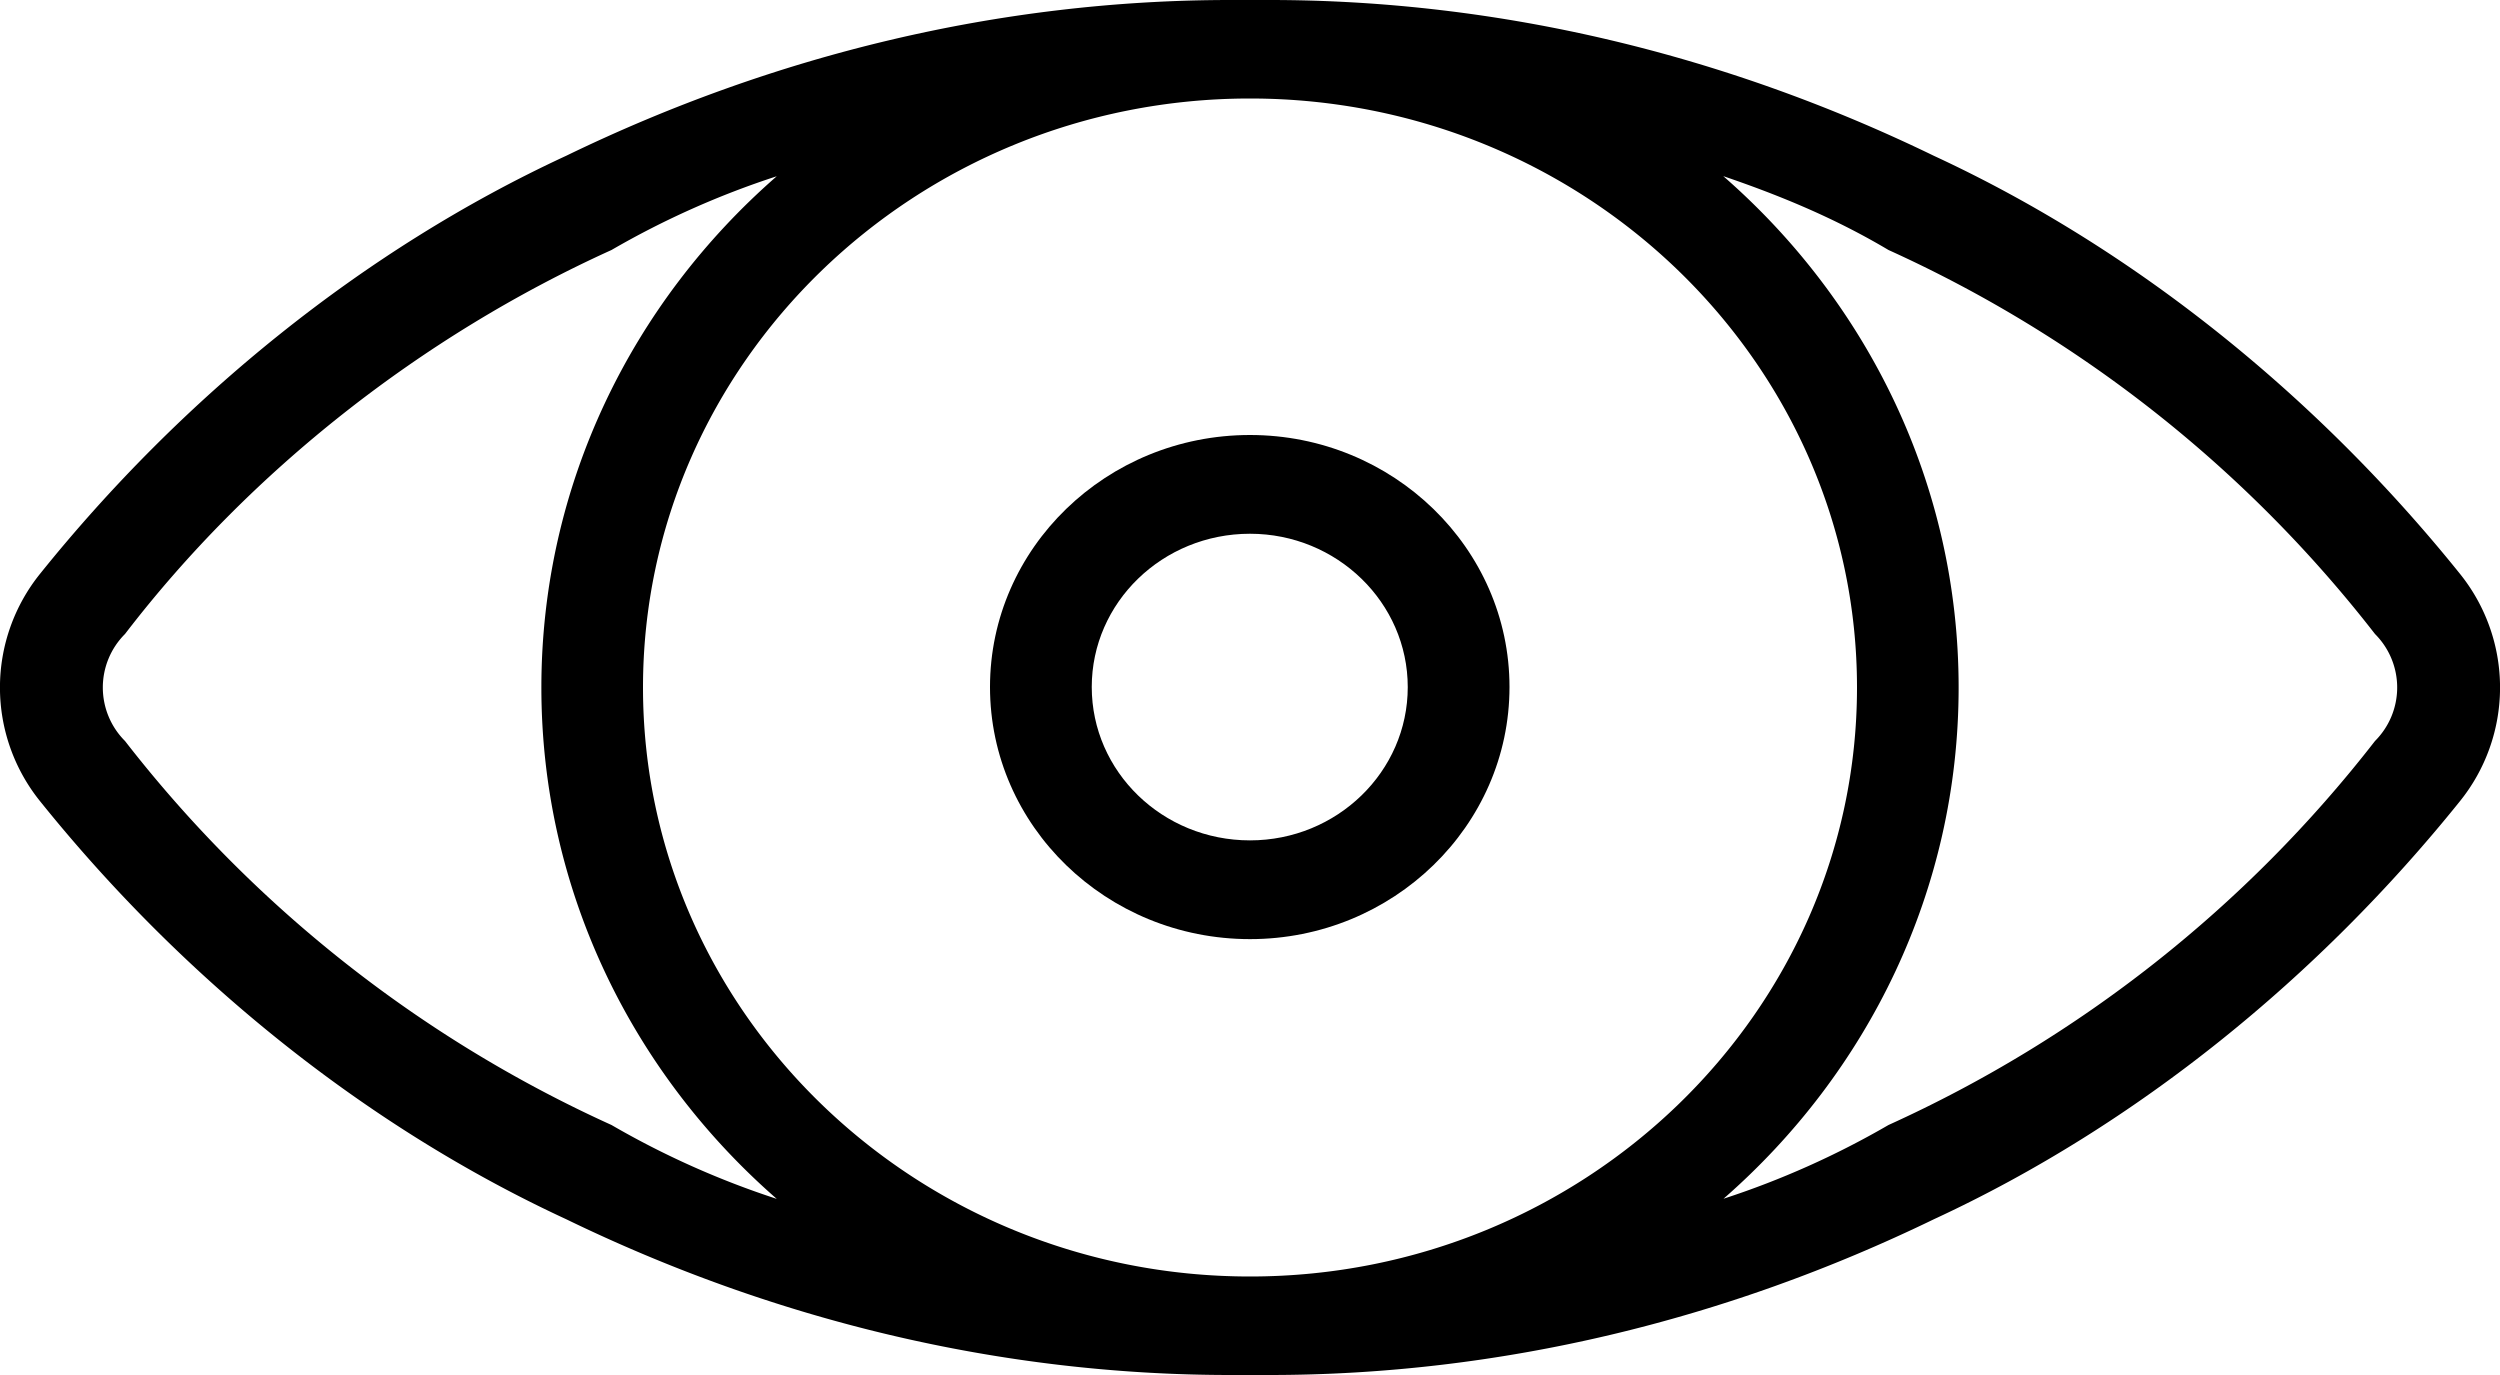
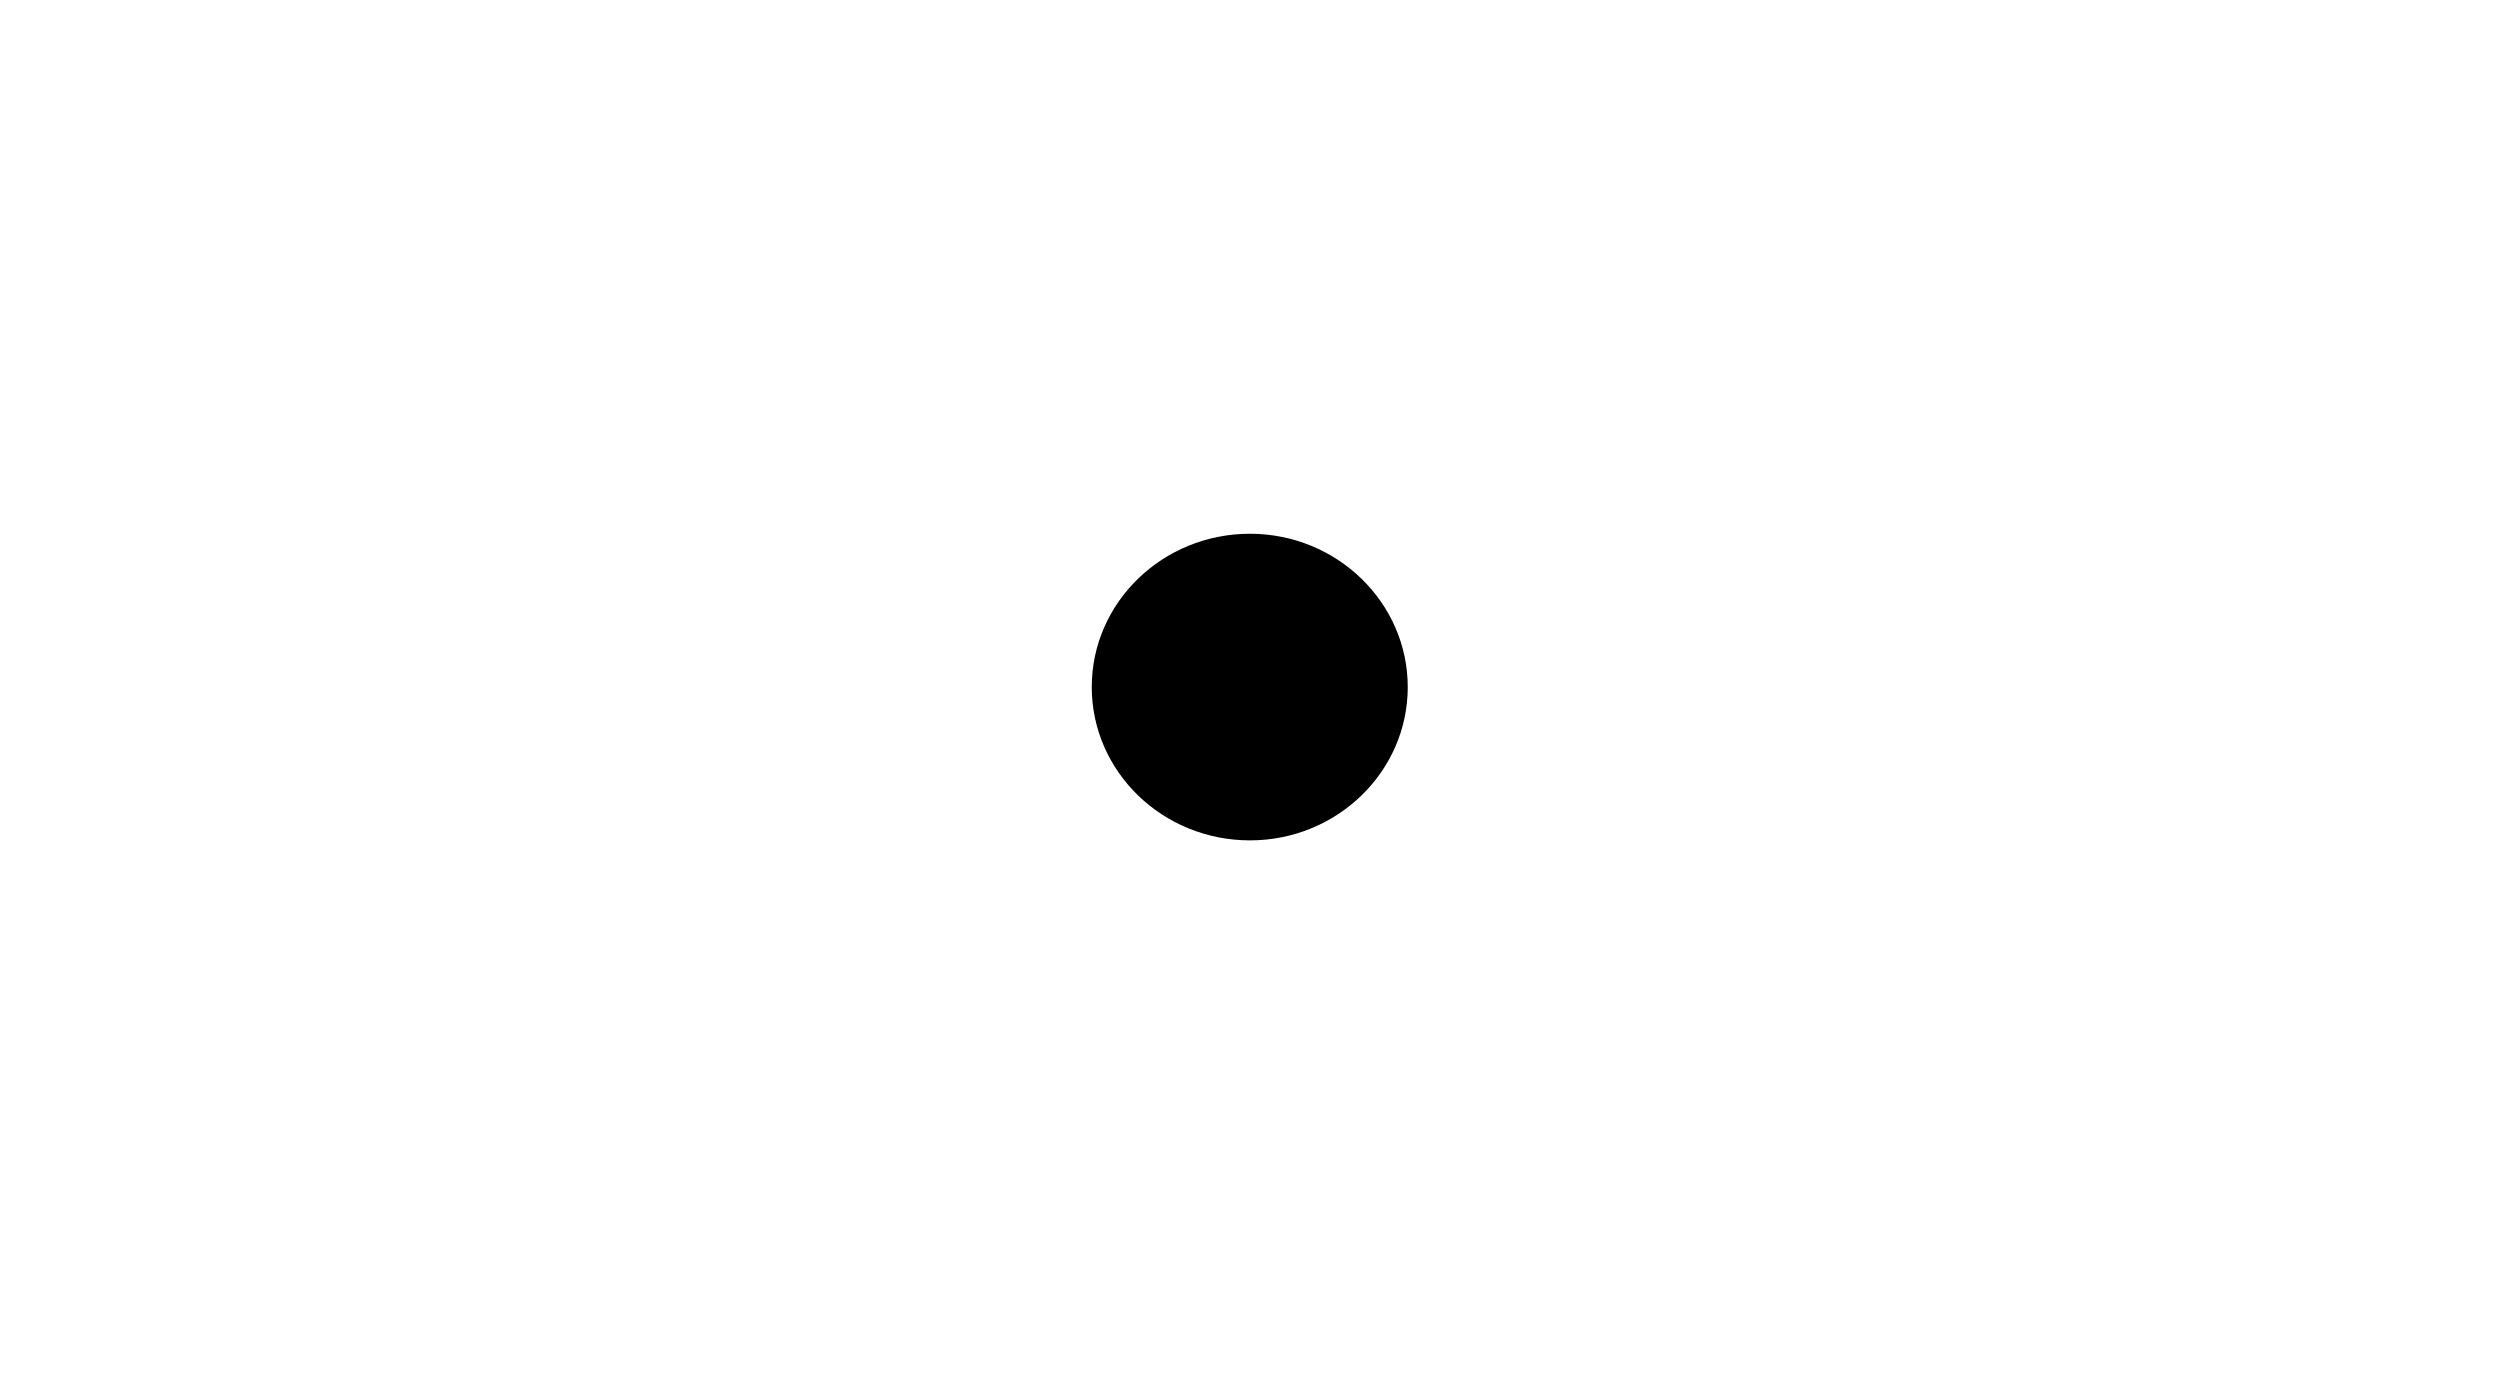
<svg xmlns="http://www.w3.org/2000/svg" width="20" height="11" viewBox="0 0 20 11">
  <g>
    <g>
      <g>
-         <path d="M19 5.928A10.325 10.325 0 0 1 15.108 9a6.874 6.874 0 0 1-1.32.59c1.154-1.008 1.881-2.468 1.881-4.09 0-1.623-.728-3.084-1.883-4.091.449.153.89.334 1.322.591A10.324 10.324 0 0 1 19 5.072a.605.605 0 0 1 0 .856zm-9 4.284c-2.677 0-4.856-2.114-4.856-4.712S7.323.788 10 .788s4.856 2.114 4.856 4.712-2.179 4.712-4.856 4.712zM4.892 9A10.326 10.326 0 0 1 1 5.928a.605.605 0 0 1 0-.856C2 3.768 3.372 2.689 4.892 2a6.883 6.883 0 0 1 1.322-.59C5.06 2.416 4.331 3.876 4.331 5.5c0 1.623.728 3.083 1.883 4.091A6.886 6.886 0 0 1 4.892 9zm14.784-4.414C18.553 3.19 17.099 2 15.47 1.246 13.81.44 12 0 10.155 0h-.31C8 0 6.191.44 4.53 1.246 2.9 2 1.447 3.19.324 4.586a1.45 1.45 0 0 0 0 1.828C1.447 7.81 2.901 9 4.53 9.754 6.19 10.56 8 11 9.845 11h.31c1.845 0 3.654-.44 5.316-1.246C17.1 9 18.553 7.81 19.676 6.414a1.45 1.45 0 0 0 0-1.828z" />
-       </g>
+         </g>
      <g>
-         <path d="M10 6.723c-.7 0-1.266-.55-1.266-1.227C8.734 4.82 9.3 4.27 10 4.27c.695 0 1.262.55 1.262 1.227S10.695 6.723 10 6.723zm0-3.243c-1.148 0-2.08.905-2.08 2.016 0 1.112.932 2.017 2.08 2.017 1.144 0 2.076-.905 2.076-2.017 0-1.111-.932-2.016-2.076-2.016z" />
+         <path d="M10 6.723c-.7 0-1.266-.55-1.266-1.227C8.734 4.82 9.3 4.27 10 4.27c.695 0 1.262.55 1.262 1.227S10.695 6.723 10 6.723zm0-3.243z" />
      </g>
    </g>
  </g>
</svg>